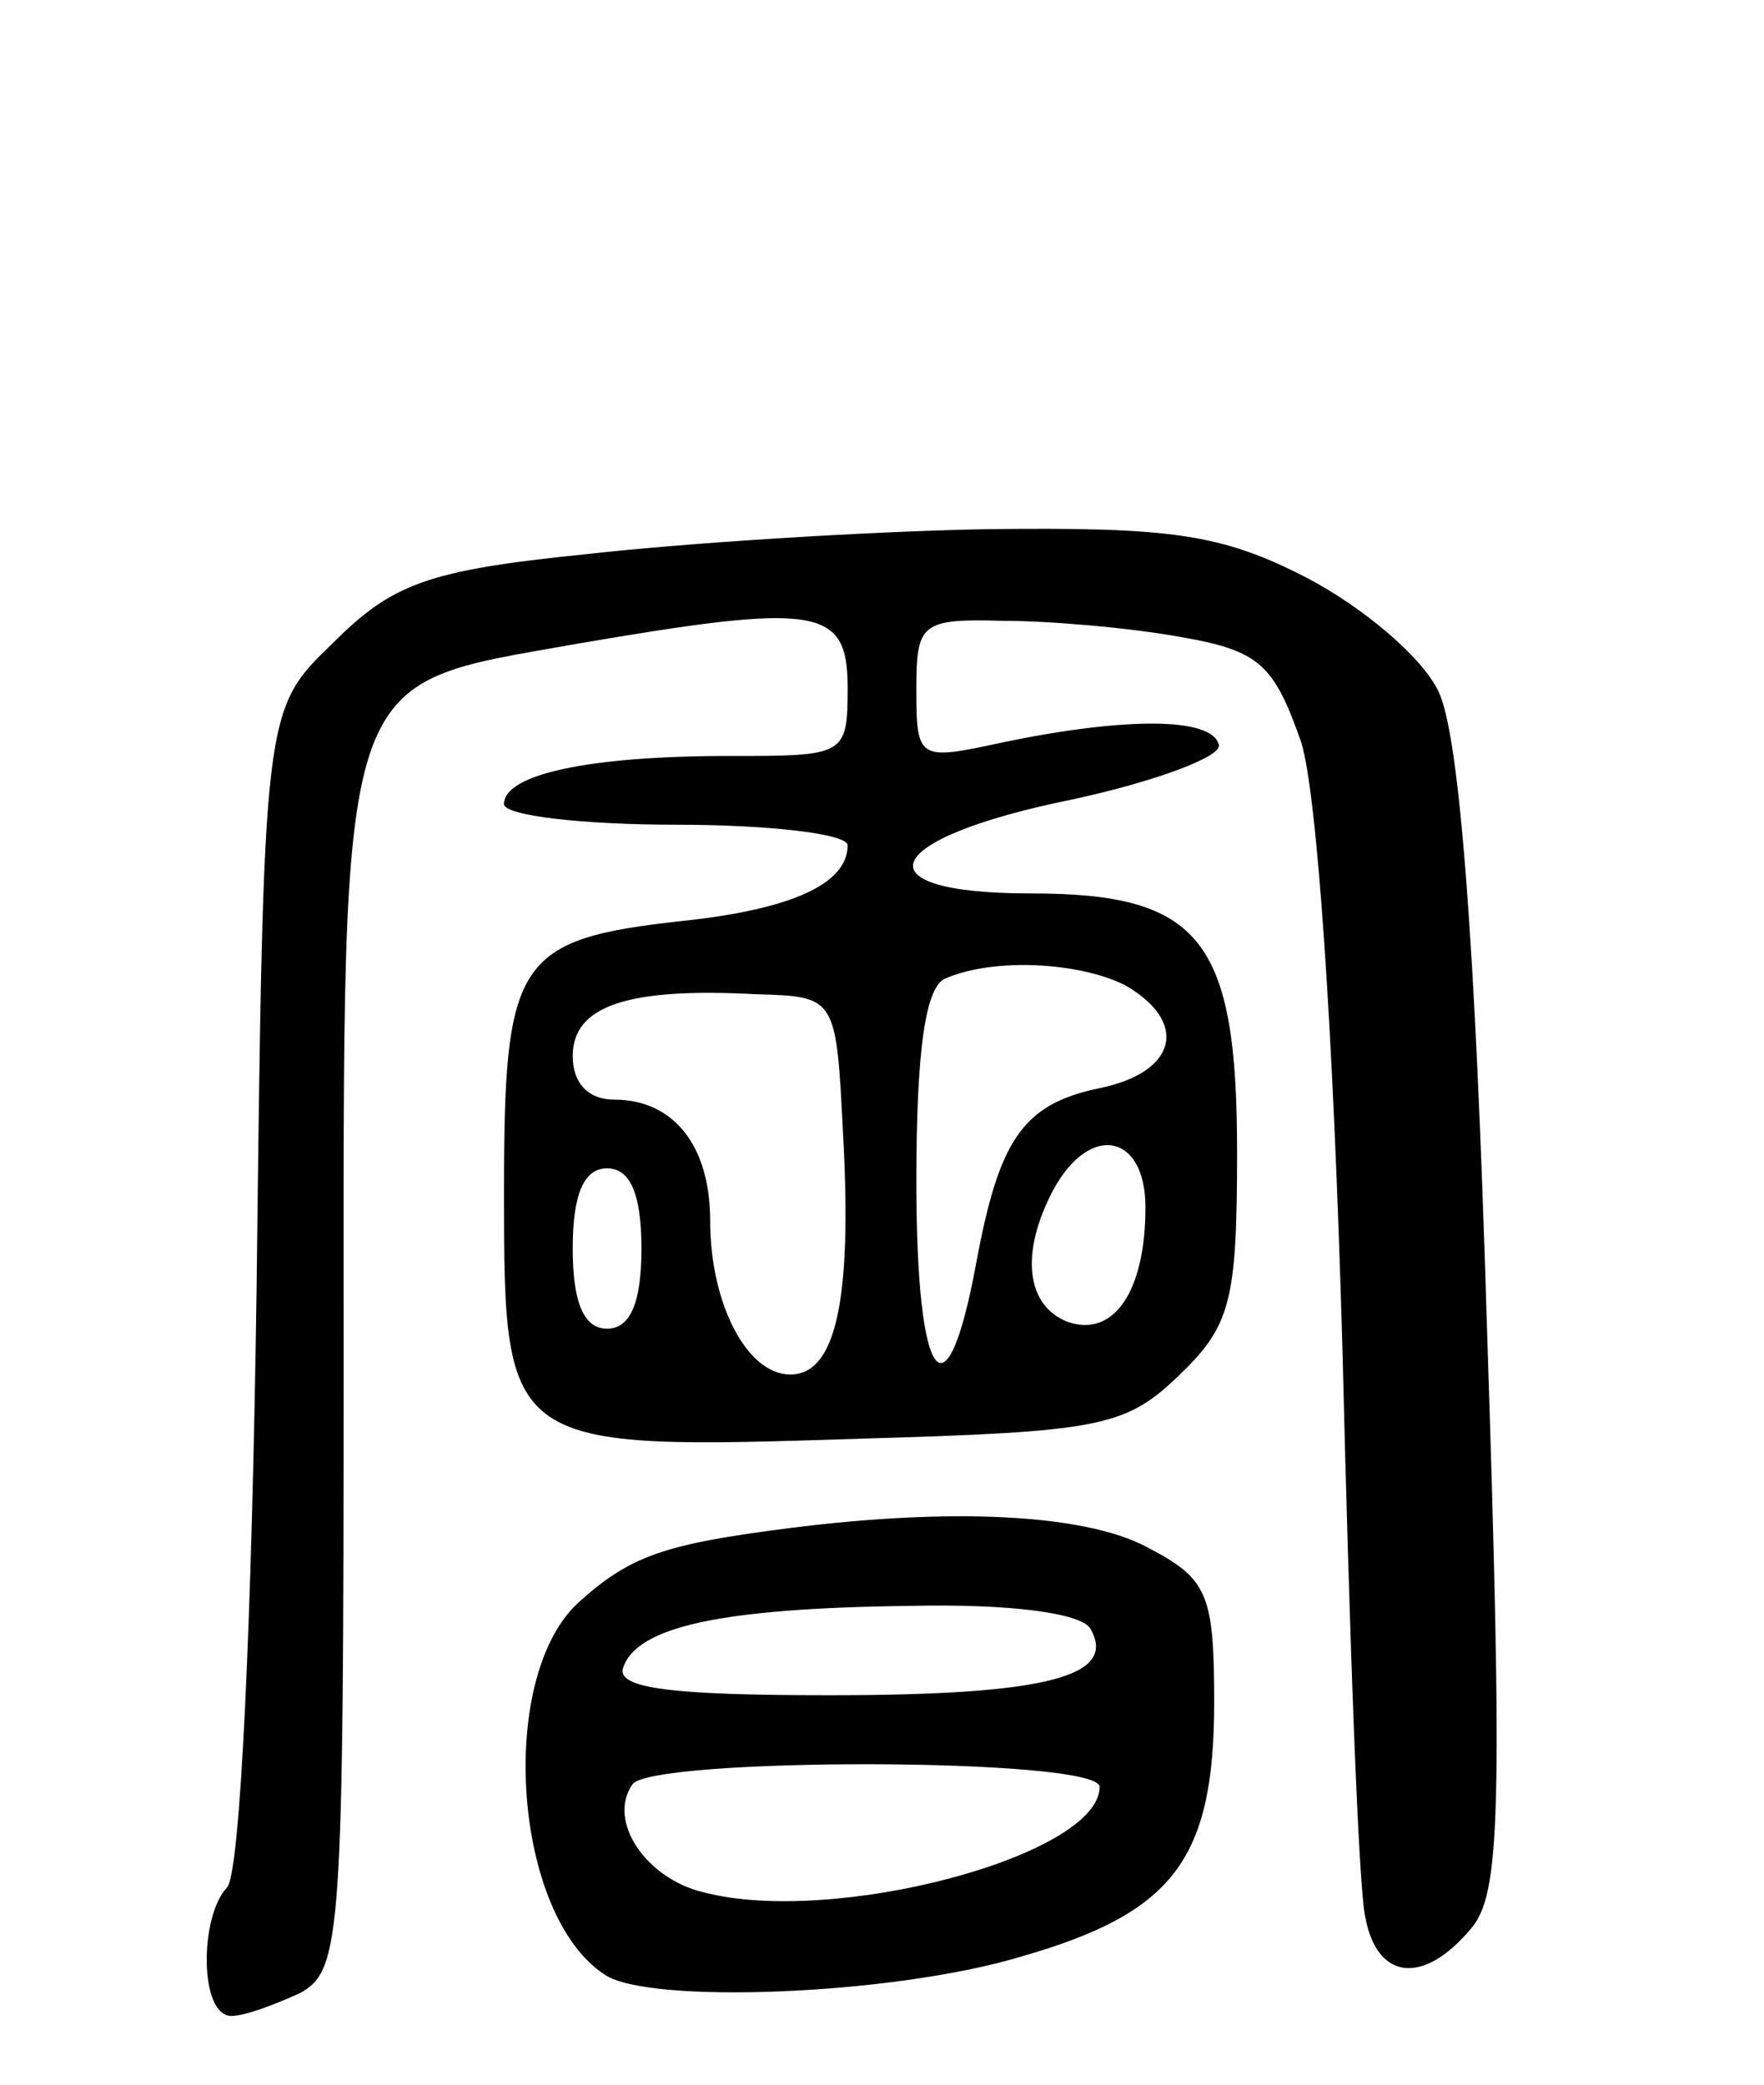
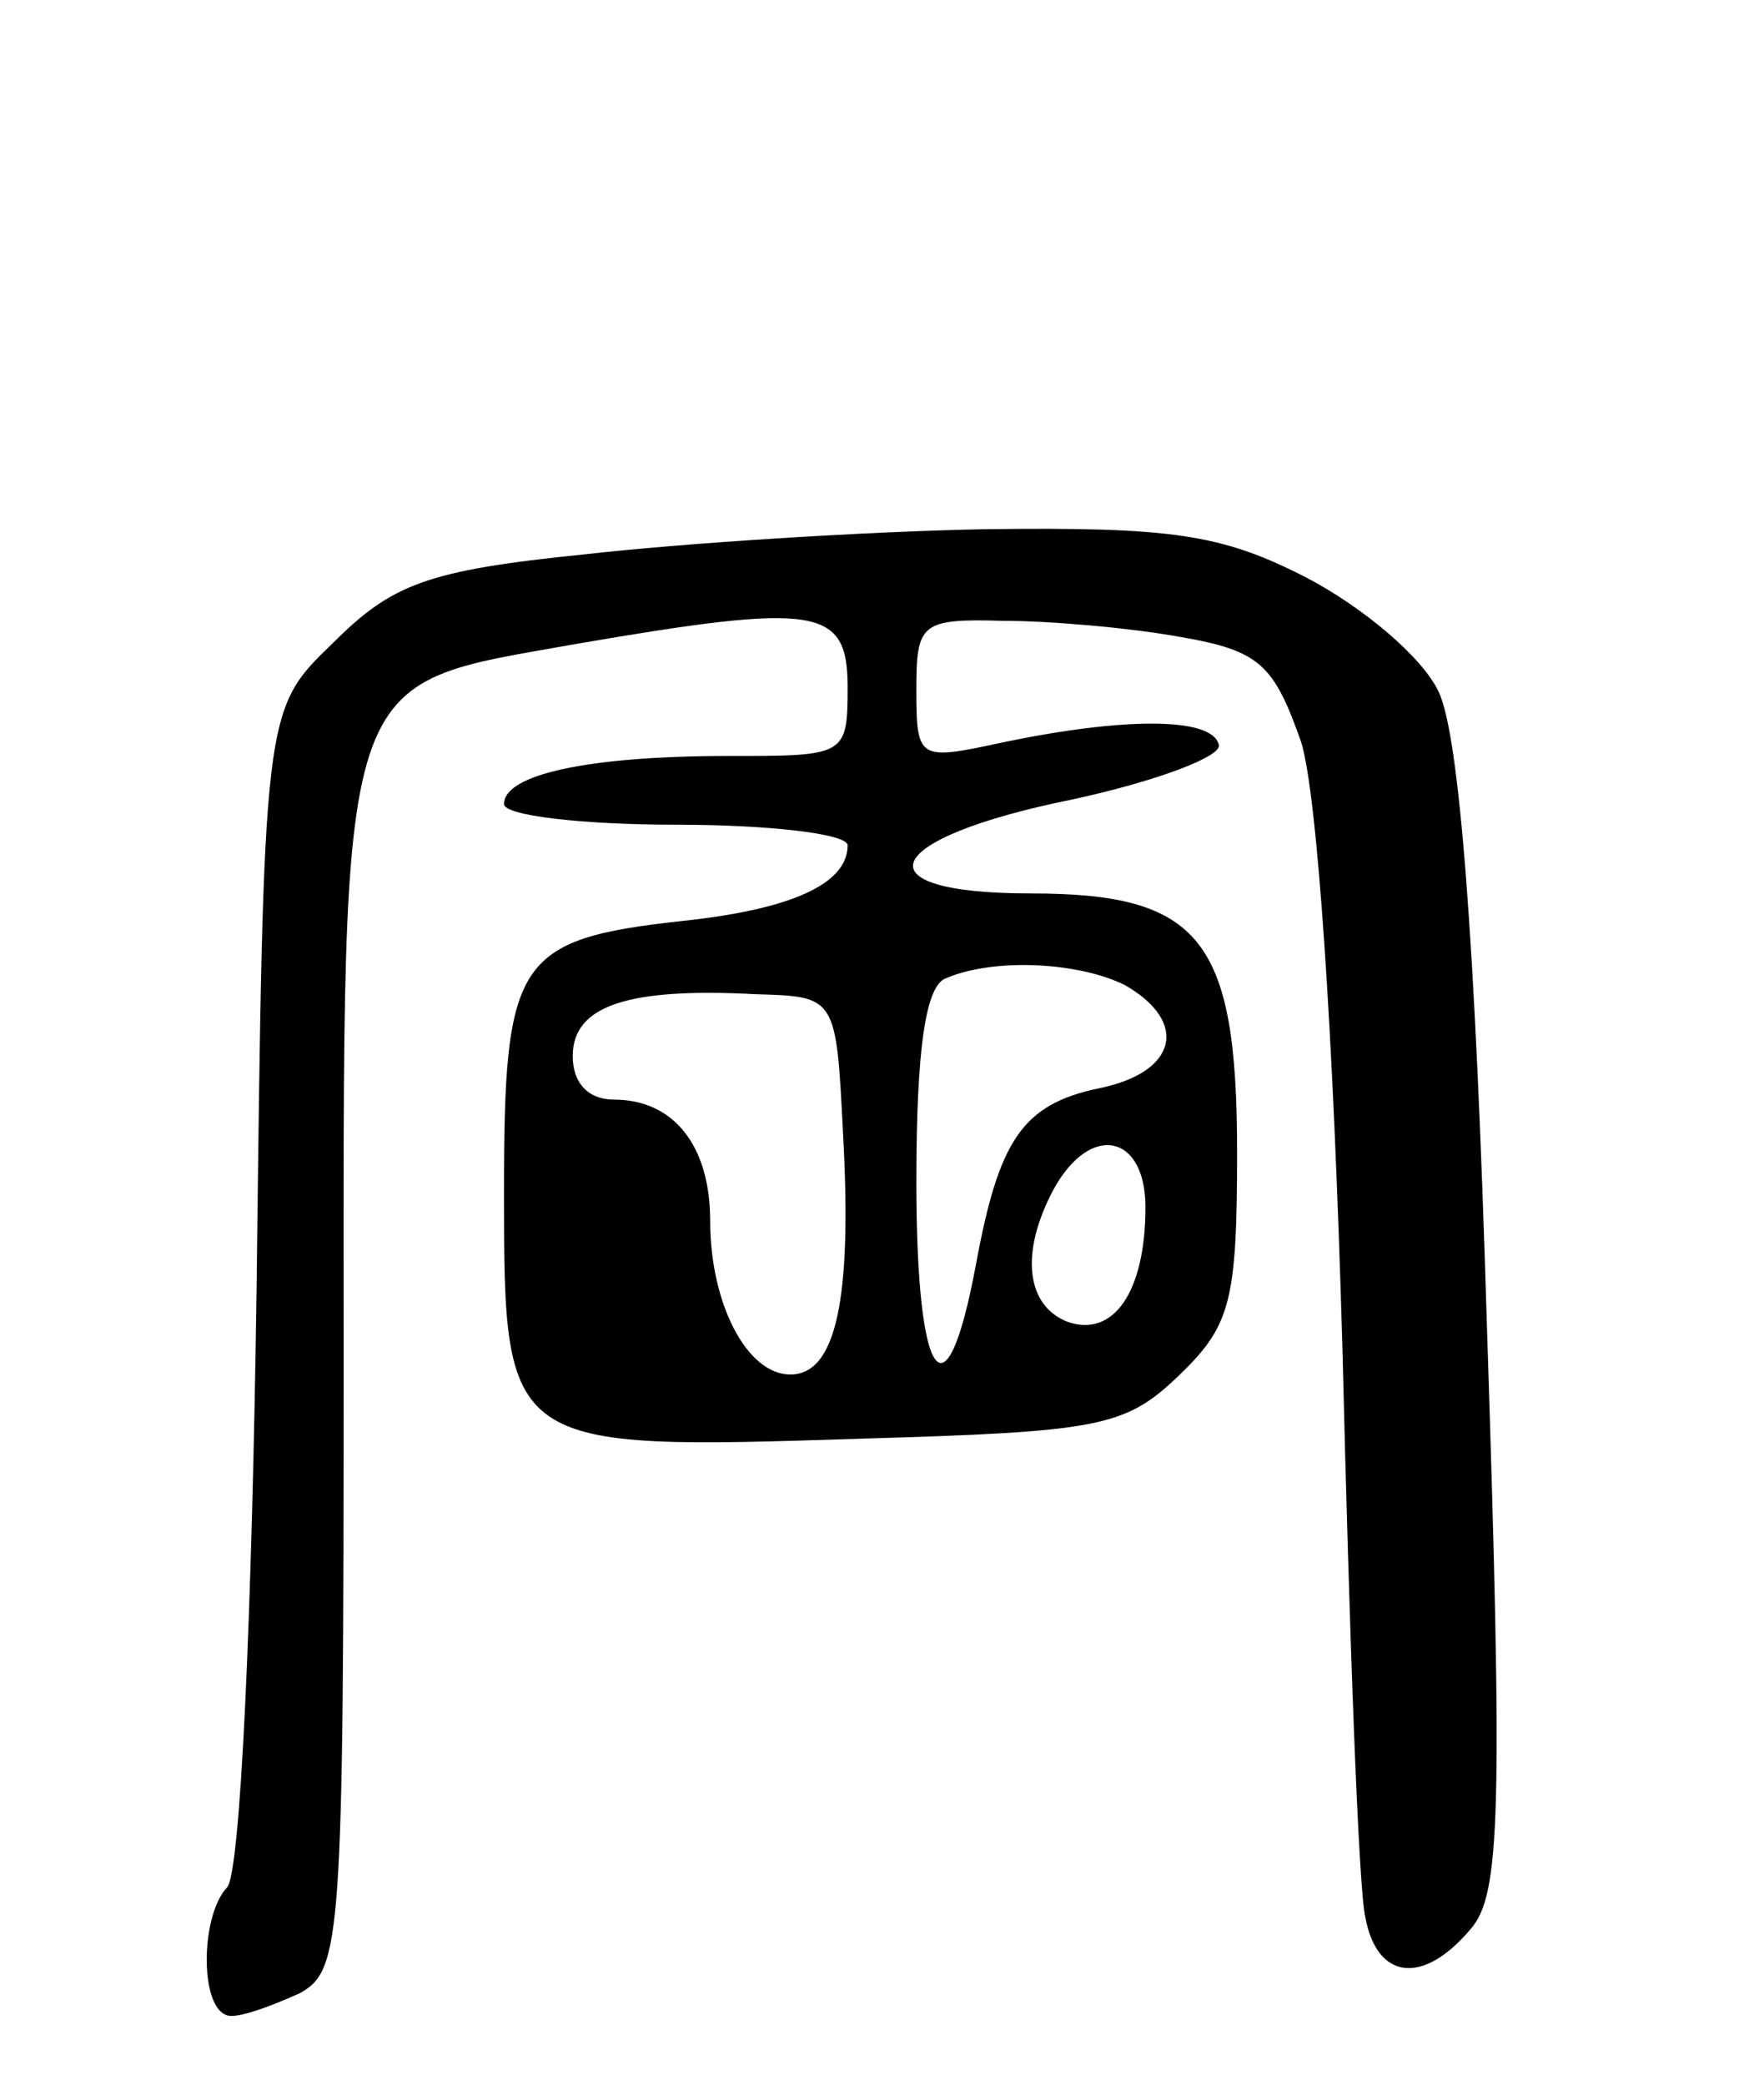
<svg xmlns="http://www.w3.org/2000/svg" version="1.0" width="77" height="91" viewBox="0 0 77 91">
  <g transform="translate(0,91) scale(0.1,-0.1)">
-     <path d="M255 668 c-69 -7 -84 -13 -110 -39 -30 -29 -30 -29 -33 -282 -2 -141 -7 -256 -13 -261 -12 -13 -12 -56 2 -56 6 0 19 5 30 10 18 10 19 24 19 275 0 308 -4 295 102 314 105 18 118 16 118 -19 0 -30 -1 -30 -52 -30 -61 0 -98 -8 -98 -21 0 -5 34 -9 75 -9 41 0 75 -4 75 -9 0 -17 -25 -28 -72 -33 -73 -8 -78 -17 -78 -119 0 -112 1 -112 156 -107 103 3 115 5 138 27 23 22 26 32 26 98 0 93 -16 113 -90 113 -76 0 -66 24 18 41 37 8 66 19 64 24 -3 12 -41 12 -94 1 -37 -8 -38 -8 -38 23 0 29 2 31 38 30 20 0 55 -3 77 -7 35 -6 41 -12 53 -46 7 -23 14 -125 18 -265 3 -124 7 -236 10 -248 5 -27 25 -30 46 -5 13 15 14 50 7 265 -5 167 -12 256 -21 275 -7 15 -33 37 -58 50 -37 19 -59 22 -140 21 -52 -1 -131 -6 -175 -11z m236 -188 c28 -16 23 -38 -11 -45 -34 -7 -44 -23 -54 -77 -13 -70 -26 -52 -26 36 0 58 4 86 13 89 21 9 58 7 78 -3z m-123 -65 c4 -72 -3 -105 -23 -105 -19 0 -35 31 -35 67 0 33 -16 53 -42 53 -11 0 -18 7 -18 19 0 22 24 30 80 27 35 -1 35 -1 38 -61z m132 -32 c0 -37 -14 -57 -34 -50 -18 7 -21 30 -6 58 16 29 40 24 40 -8z m-220 -18 c0 -24 -5 -35 -15 -35 -10 0 -15 11 -15 35 0 24 5 35 15 35 10 0 15 -11 15 -35z" />
-     <path d="M345 243 c-55 -7 -70 -12 -93 -33 -35 -33 -28 -136 12 -162 19 -13 126 -9 182 8 66 19 84 42 84 111 0 48 -3 54 -30 68 -27 14 -84 17 -155 8z m131 -44 c12 -21 -20 -29 -114 -29 -69 0 -93 3 -90 12 6 18 43 26 125 27 43 1 75 -3 79 -10z m4 -69 c0 -30 -116 -61 -173 -46 -25 6 -42 31 -31 47 7 12 204 12 204 -1z" />
+     <path d="M255 668 c-69 -7 -84 -13 -110 -39 -30 -29 -30 -29 -33 -282 -2 -141 -7 -256 -13 -261 -12 -13 -12 -56 2 -56 6 0 19 5 30 10 18 10 19 24 19 275 0 308 -4 295 102 314 105 18 118 16 118 -19 0 -30 -1 -30 -52 -30 -61 0 -98 -8 -98 -21 0 -5 34 -9 75 -9 41 0 75 -4 75 -9 0 -17 -25 -28 -72 -33 -73 -8 -78 -17 -78 -119 0 -112 1 -112 156 -107 103 3 115 5 138 27 23 22 26 32 26 98 0 93 -16 113 -90 113 -76 0 -66 24 18 41 37 8 66 19 64 24 -3 12 -41 12 -94 1 -37 -8 -38 -8 -38 23 0 29 2 31 38 30 20 0 55 -3 77 -7 35 -6 41 -12 53 -46 7 -23 14 -125 18 -265 3 -124 7 -236 10 -248 5 -27 25 -30 46 -5 13 15 14 50 7 265 -5 167 -12 256 -21 275 -7 15 -33 37 -58 50 -37 19 -59 22 -140 21 -52 -1 -131 -6 -175 -11z m236 -188 c28 -16 23 -38 -11 -45 -34 -7 -44 -23 -54 -77 -13 -70 -26 -52 -26 36 0 58 4 86 13 89 21 9 58 7 78 -3z m-123 -65 c4 -72 -3 -105 -23 -105 -19 0 -35 31 -35 67 0 33 -16 53 -42 53 -11 0 -18 7 -18 19 0 22 24 30 80 27 35 -1 35 -1 38 -61z m132 -32 c0 -37 -14 -57 -34 -50 -18 7 -21 30 -6 58 16 29 40 24 40 -8z m-220 -18 z" />
  </g>
</svg>